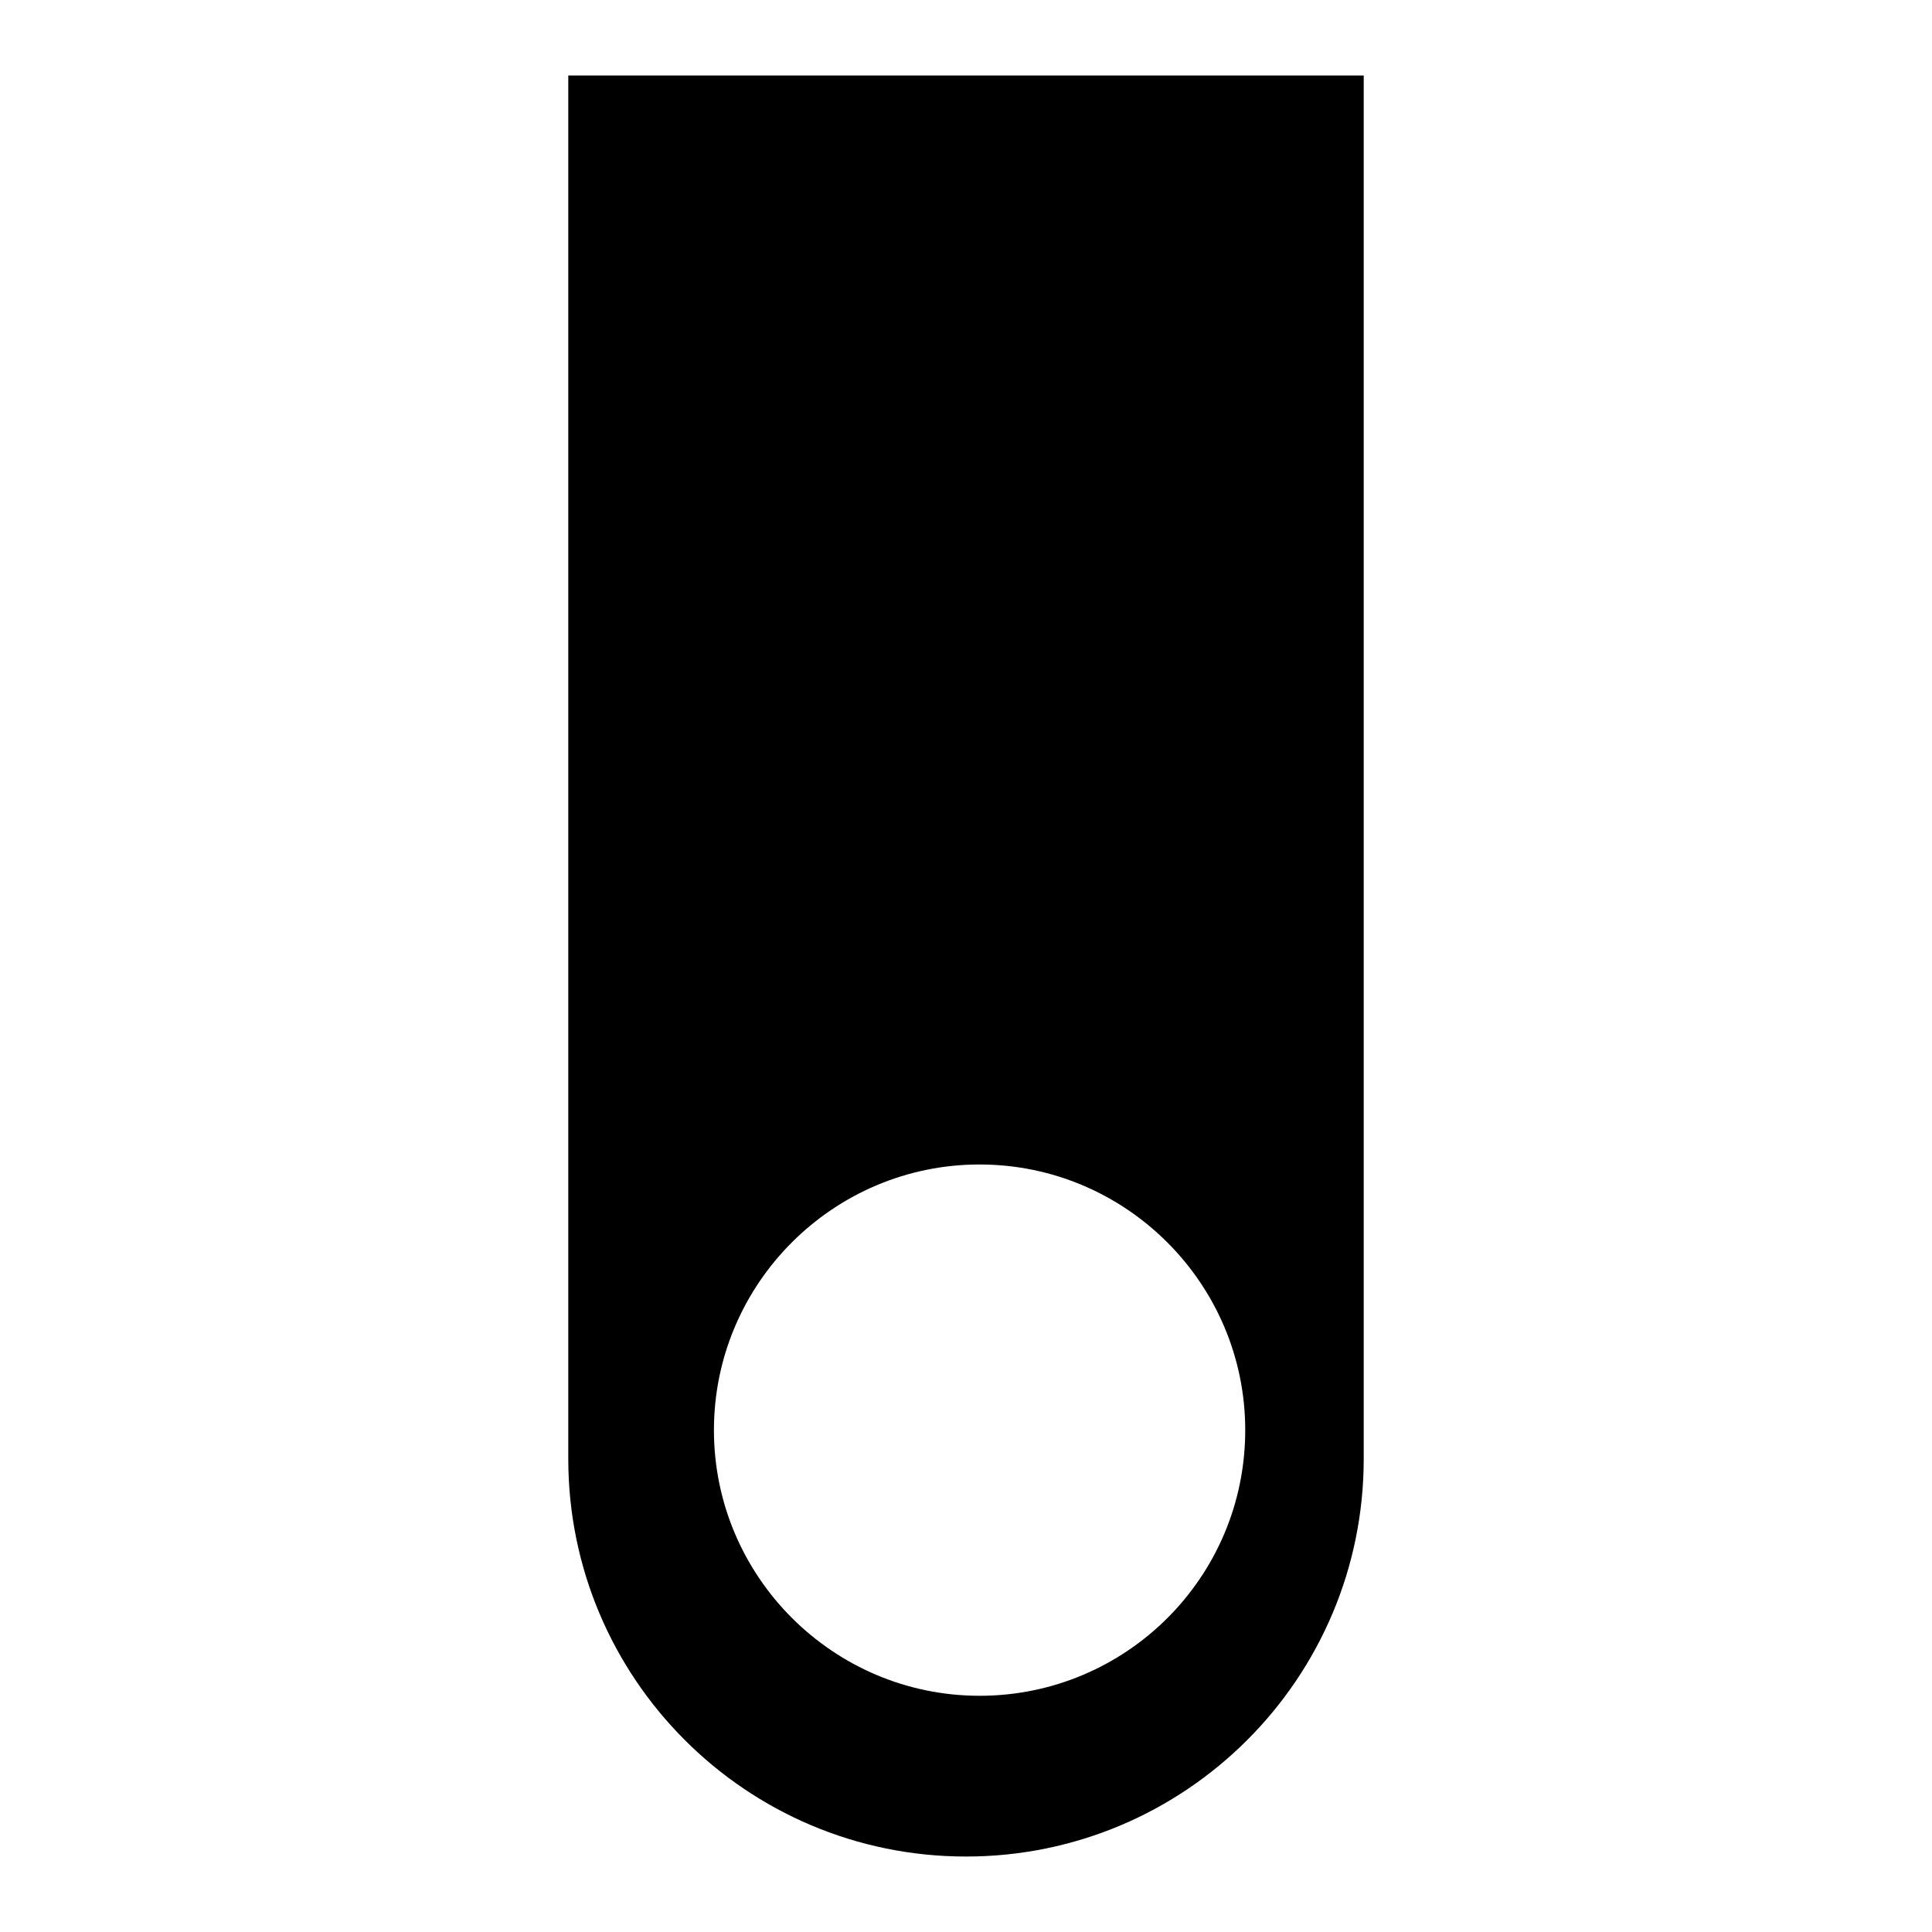
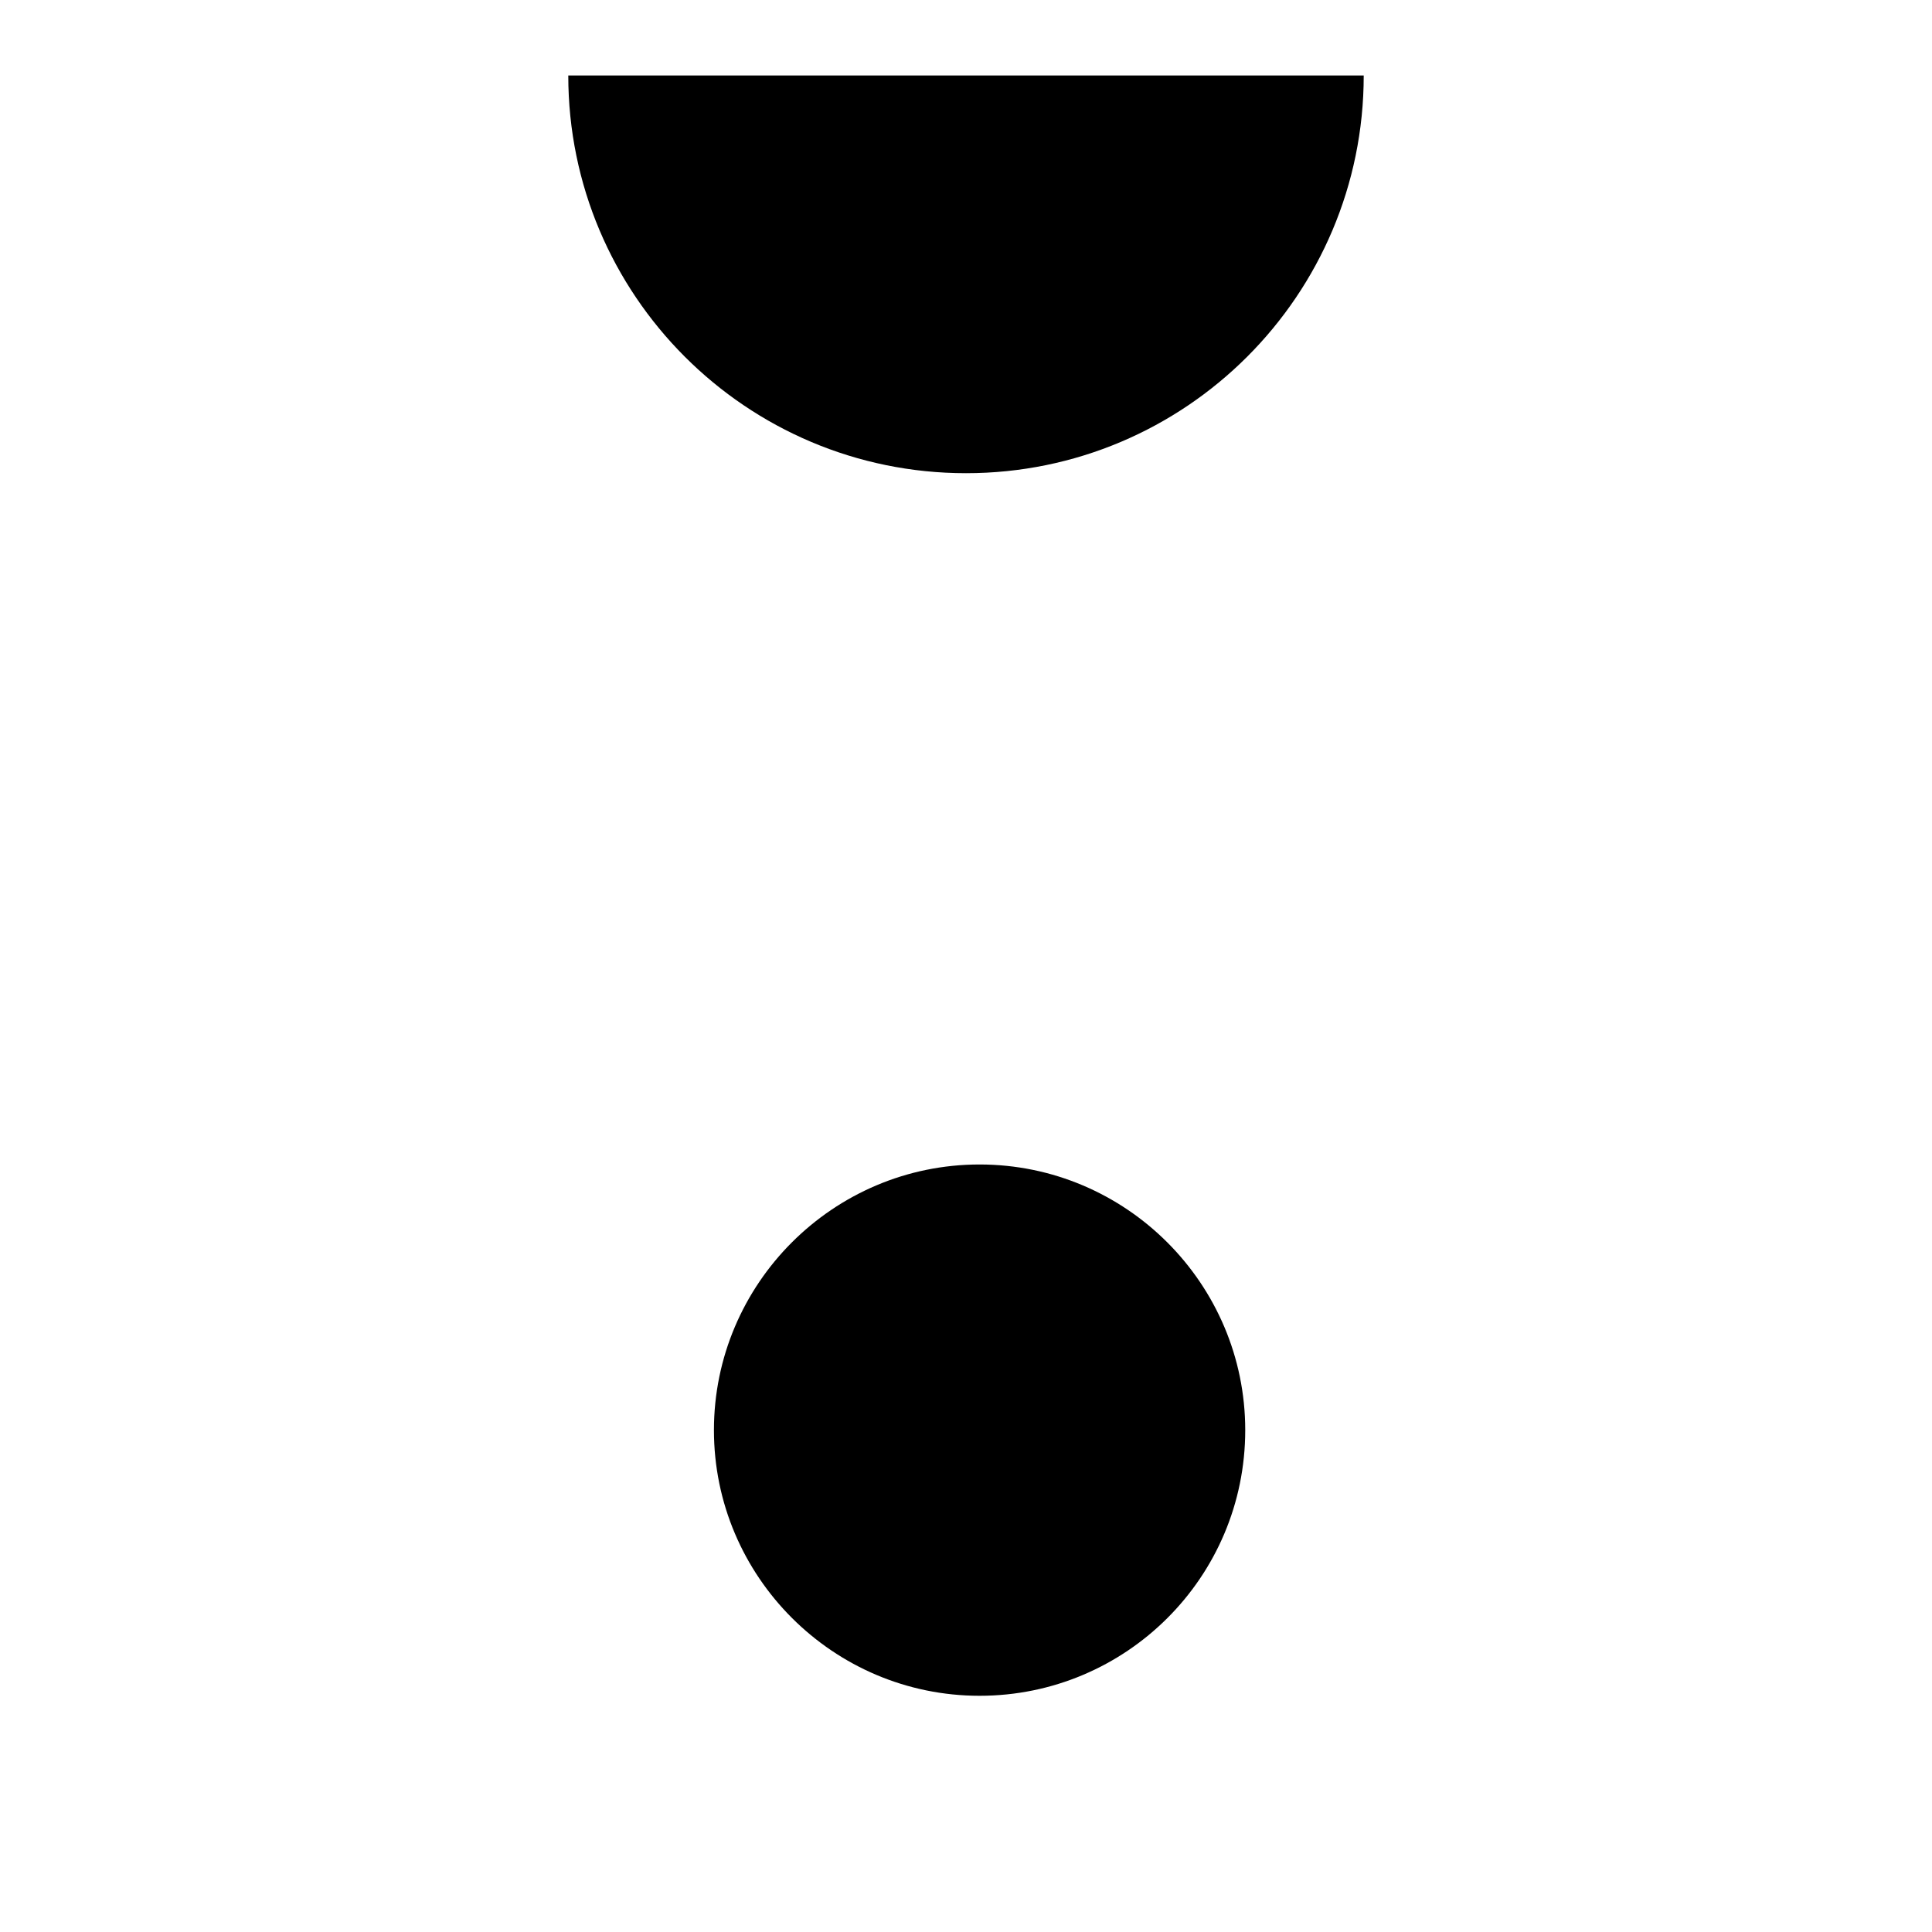
<svg xmlns="http://www.w3.org/2000/svg" version="1.1" x="0px" y="0px" viewBox="0 0 256 256" enable-background="new 0 0 256 256" xml:space="preserve">
  <g>
-     <path fill="#000000" d="M75.3,10v183.3c0,29.1,23.6,52.7,52.7,52.7c29.1,0,52.7-23.6,52.7-52.7V10H75.3z M129.8,224.7 c-19.4,0-35.2-15.8-35.2-35.2c0-19.4,15.8-35.2,35.2-35.2s35.2,15.8,35.2,35.2C165,209,149.2,224.7,129.8,224.7z" />
+     <path fill="#000000" d="M75.3,10c0,29.1,23.6,52.7,52.7,52.7c29.1,0,52.7-23.6,52.7-52.7V10H75.3z M129.8,224.7 c-19.4,0-35.2-15.8-35.2-35.2c0-19.4,15.8-35.2,35.2-35.2s35.2,15.8,35.2,35.2C165,209,149.2,224.7,129.8,224.7z" />
  </g>
</svg>